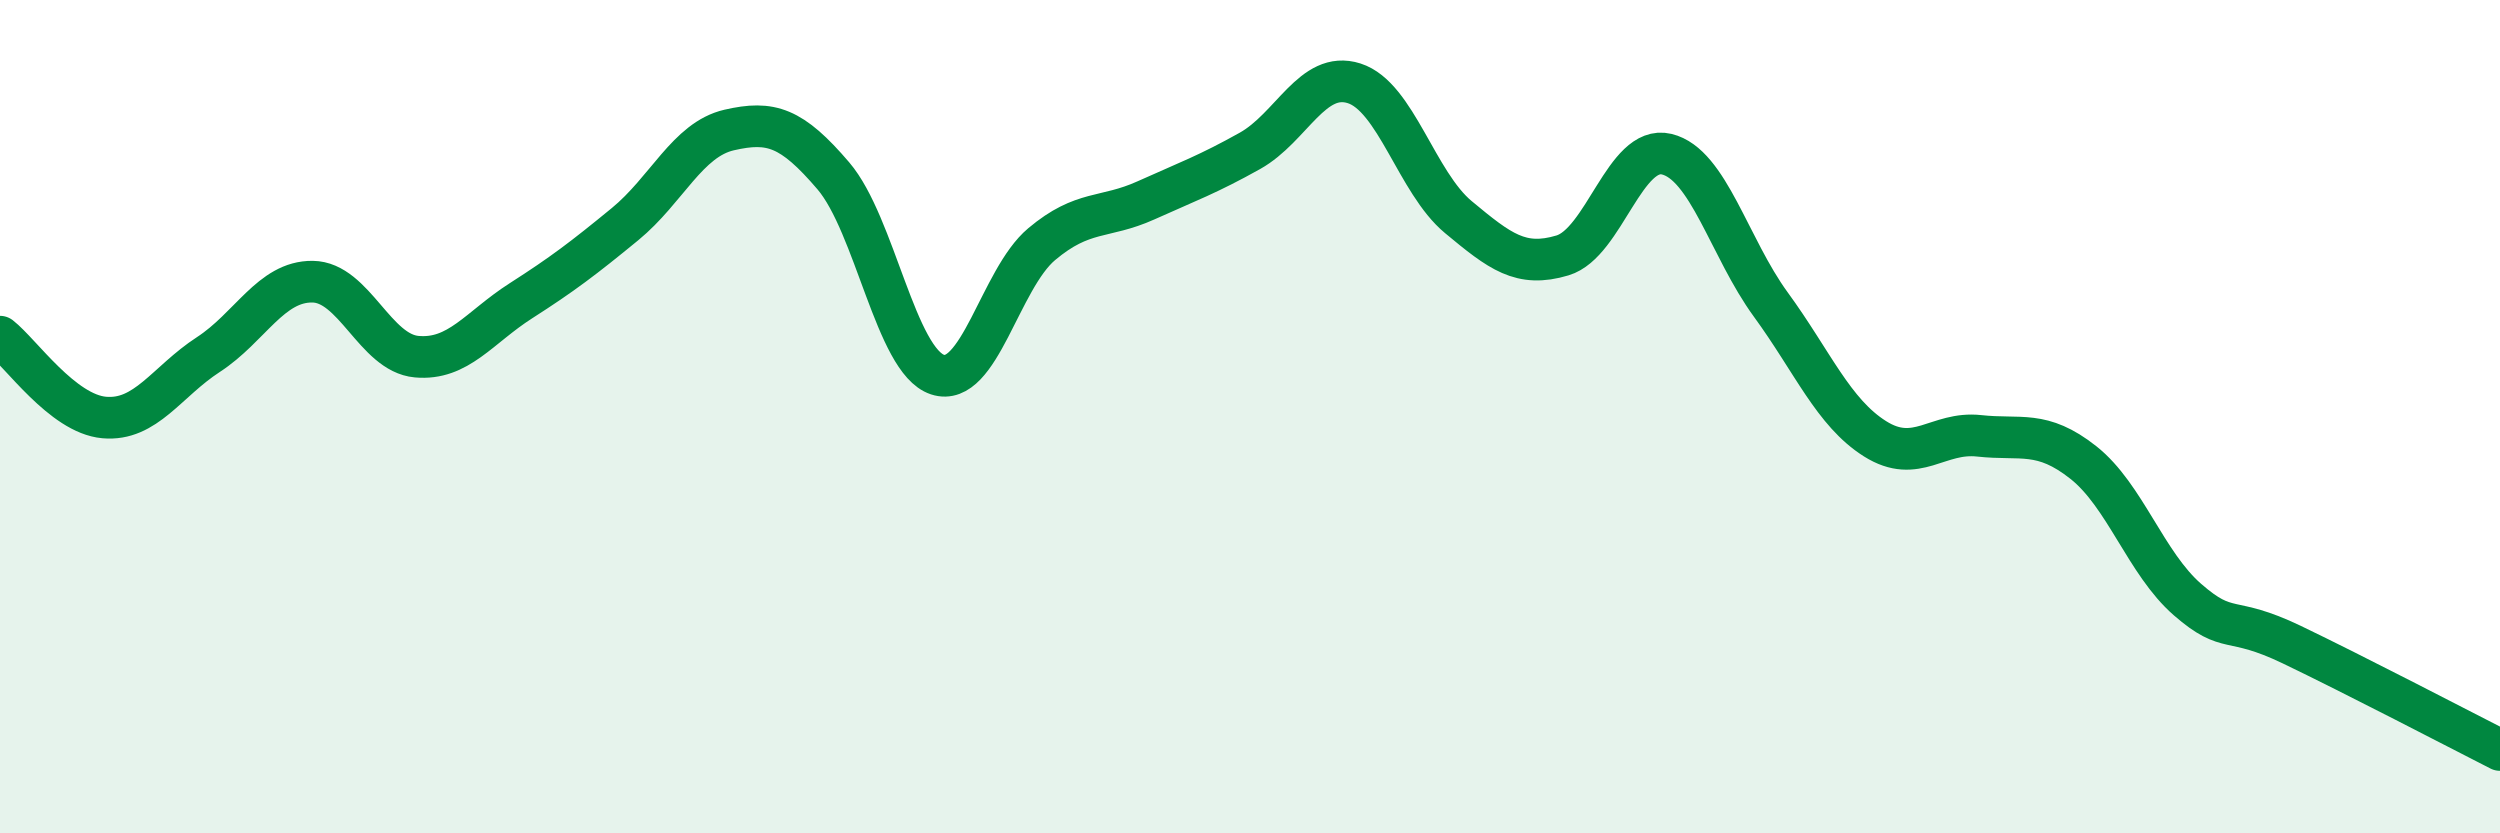
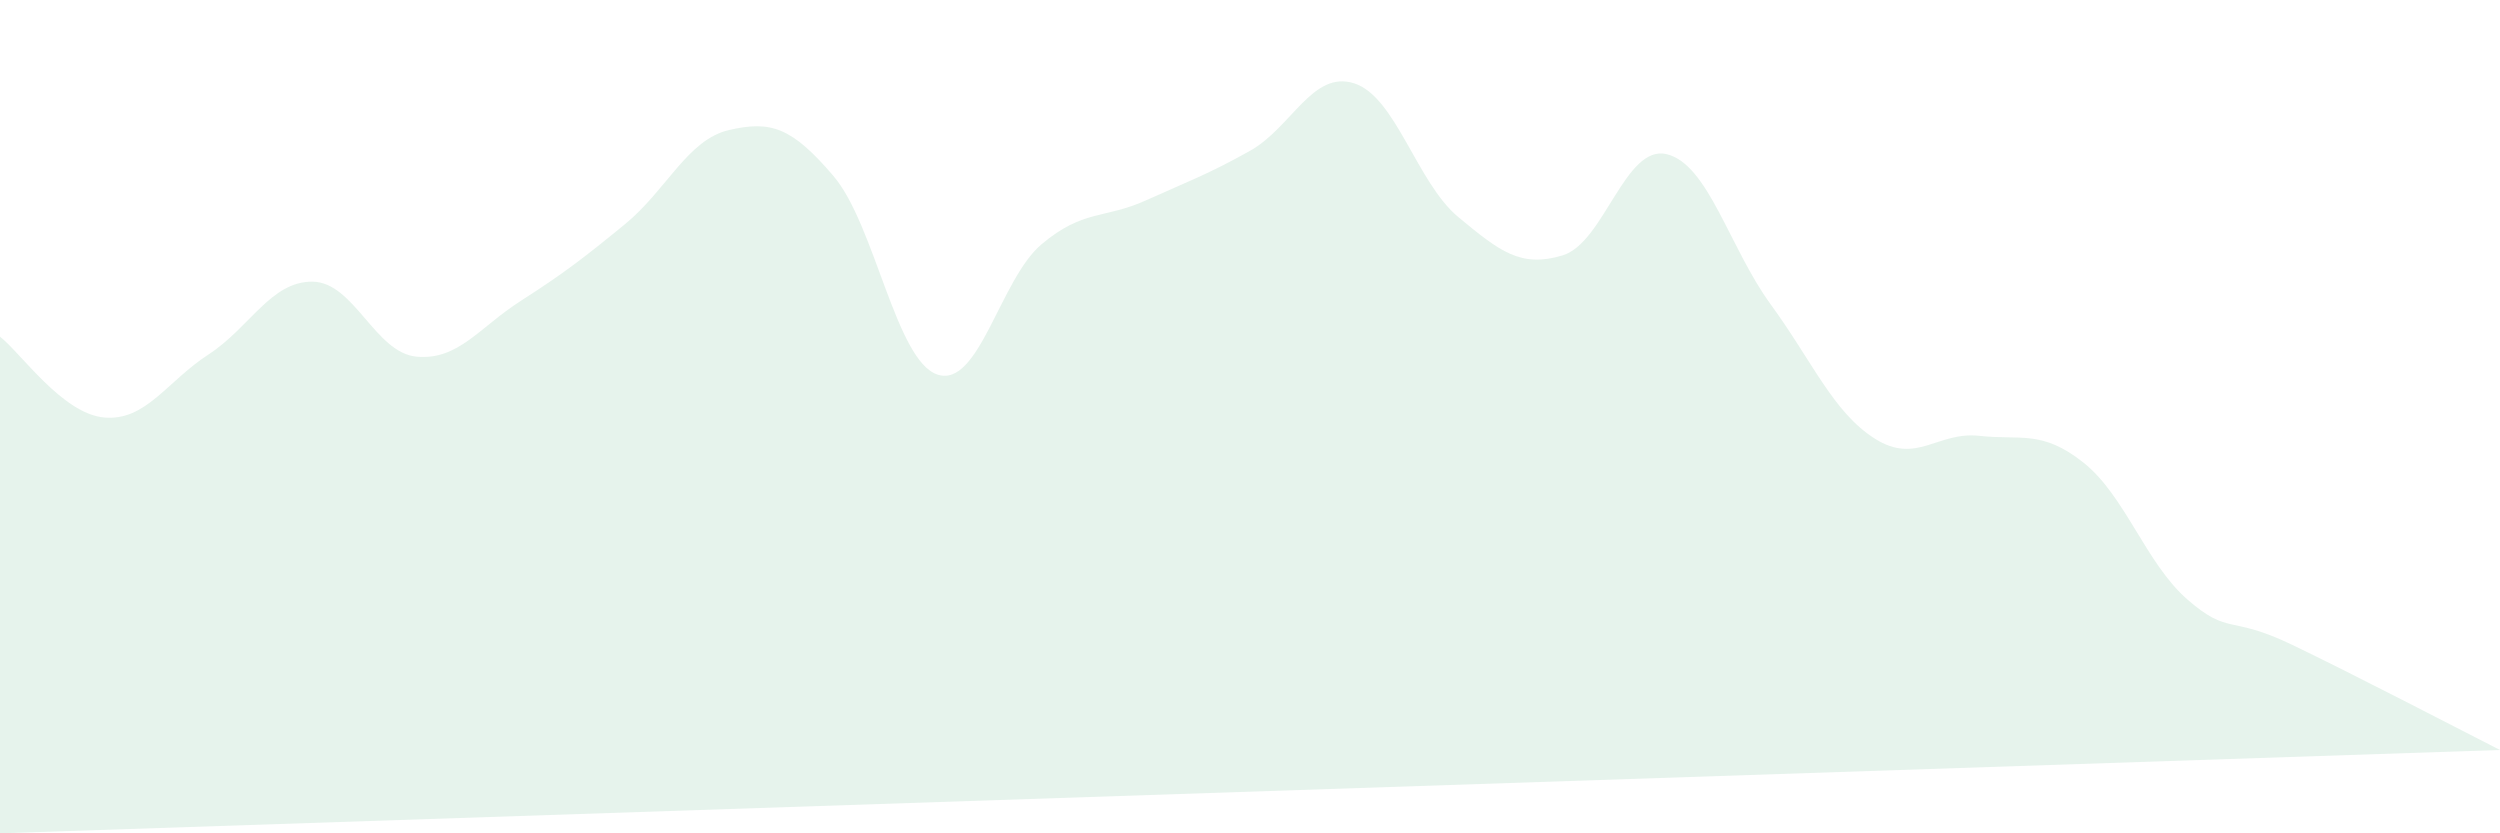
<svg xmlns="http://www.w3.org/2000/svg" width="60" height="20" viewBox="0 0 60 20">
-   <path d="M 0,8.08 C 0.5,8.47 1.5,9.93 2.5,10.02 C 3.5,10.11 4,9.16 5,8.51 C 6,7.86 6.5,6.75 7.5,6.76 C 8.5,6.77 9,8.47 10,8.56 C 11,8.65 11.5,7.86 12.5,7.22 C 13.5,6.58 14,6.2 15,5.38 C 16,4.56 16.5,3.35 17.5,3.12 C 18.5,2.89 19,3.05 20,4.22 C 21,5.39 21.5,8.66 22.5,8.99 C 23.5,9.32 24,6.7 25,5.86 C 26,5.02 26.5,5.26 27.5,4.81 C 28.5,4.36 29,4.18 30,3.62 C 31,3.06 31.5,1.68 32.5,2 C 33.5,2.32 34,4.38 35,5.21 C 36,6.04 36.5,6.43 37.5,6.13 C 38.5,5.83 39,3.46 40,3.7 C 41,3.94 41.5,5.94 42.5,7.31 C 43.5,8.68 44,9.9 45,10.53 C 46,11.16 46.5,10.35 47.5,10.46 C 48.5,10.57 49,10.31 50,11.1 C 51,11.89 51.5,13.52 52.5,14.39 C 53.5,15.26 53.5,14.75 55,15.47 C 56.5,16.19 59,17.49 60,18L60 20L0 20Z" fill="#008740" opacity="0.1" stroke-linecap="round" stroke-linejoin="round" />
-   <path d="M 0,8.08 C 0.5,8.47 1.5,9.93 2.5,10.02 C 3.5,10.11 4,9.16 5,8.51 C 6,7.86 6.5,6.75 7.5,6.76 C 8.5,6.77 9,8.47 10,8.56 C 11,8.65 11.5,7.86 12.5,7.22 C 13.5,6.58 14,6.2 15,5.38 C 16,4.56 16.5,3.35 17.5,3.12 C 18.5,2.89 19,3.05 20,4.22 C 21,5.39 21.5,8.66 22.5,8.99 C 23.5,9.32 24,6.7 25,5.86 C 26,5.02 26.5,5.26 27.5,4.81 C 28.5,4.36 29,4.18 30,3.62 C 31,3.06 31.5,1.68 32.5,2 C 33.5,2.32 34,4.38 35,5.21 C 36,6.04 36.5,6.43 37.5,6.13 C 38.5,5.83 39,3.46 40,3.7 C 41,3.94 41.5,5.94 42.5,7.31 C 43.5,8.68 44,9.9 45,10.53 C 46,11.16 46.5,10.35 47.5,10.46 C 48.5,10.57 49,10.31 50,11.1 C 51,11.89 51.5,13.52 52.5,14.39 C 53.5,15.26 53.5,14.75 55,15.47 C 56.5,16.19 59,17.49 60,18" stroke="#008740" stroke-width="1" fill="none" stroke-linecap="round" stroke-linejoin="round" />
+   <path d="M 0,8.08 C 0.5,8.47 1.5,9.93 2.5,10.02 C 3.5,10.11 4,9.16 5,8.51 C 6,7.86 6.5,6.75 7.5,6.76 C 8.5,6.77 9,8.47 10,8.56 C 11,8.65 11.5,7.86 12.5,7.22 C 13.5,6.58 14,6.2 15,5.38 C 16,4.56 16.5,3.35 17.5,3.12 C 18.5,2.89 19,3.05 20,4.22 C 21,5.39 21.5,8.66 22.5,8.99 C 23.5,9.32 24,6.7 25,5.86 C 26,5.02 26.5,5.26 27.5,4.81 C 28.5,4.36 29,4.18 30,3.62 C 31,3.06 31.5,1.68 32.5,2 C 33.5,2.32 34,4.38 35,5.21 C 36,6.04 36.5,6.43 37.5,6.13 C 38.5,5.83 39,3.46 40,3.7 C 41,3.94 41.5,5.94 42.5,7.31 C 43.5,8.68 44,9.9 45,10.53 C 46,11.16 46.5,10.35 47.5,10.46 C 48.5,10.57 49,10.31 50,11.1 C 51,11.89 51.5,13.52 52.5,14.39 C 53.5,15.26 53.5,14.75 55,15.47 C 56.5,16.19 59,17.49 60,18L0 20Z" fill="#008740" opacity="0.1" stroke-linecap="round" stroke-linejoin="round" />
</svg>